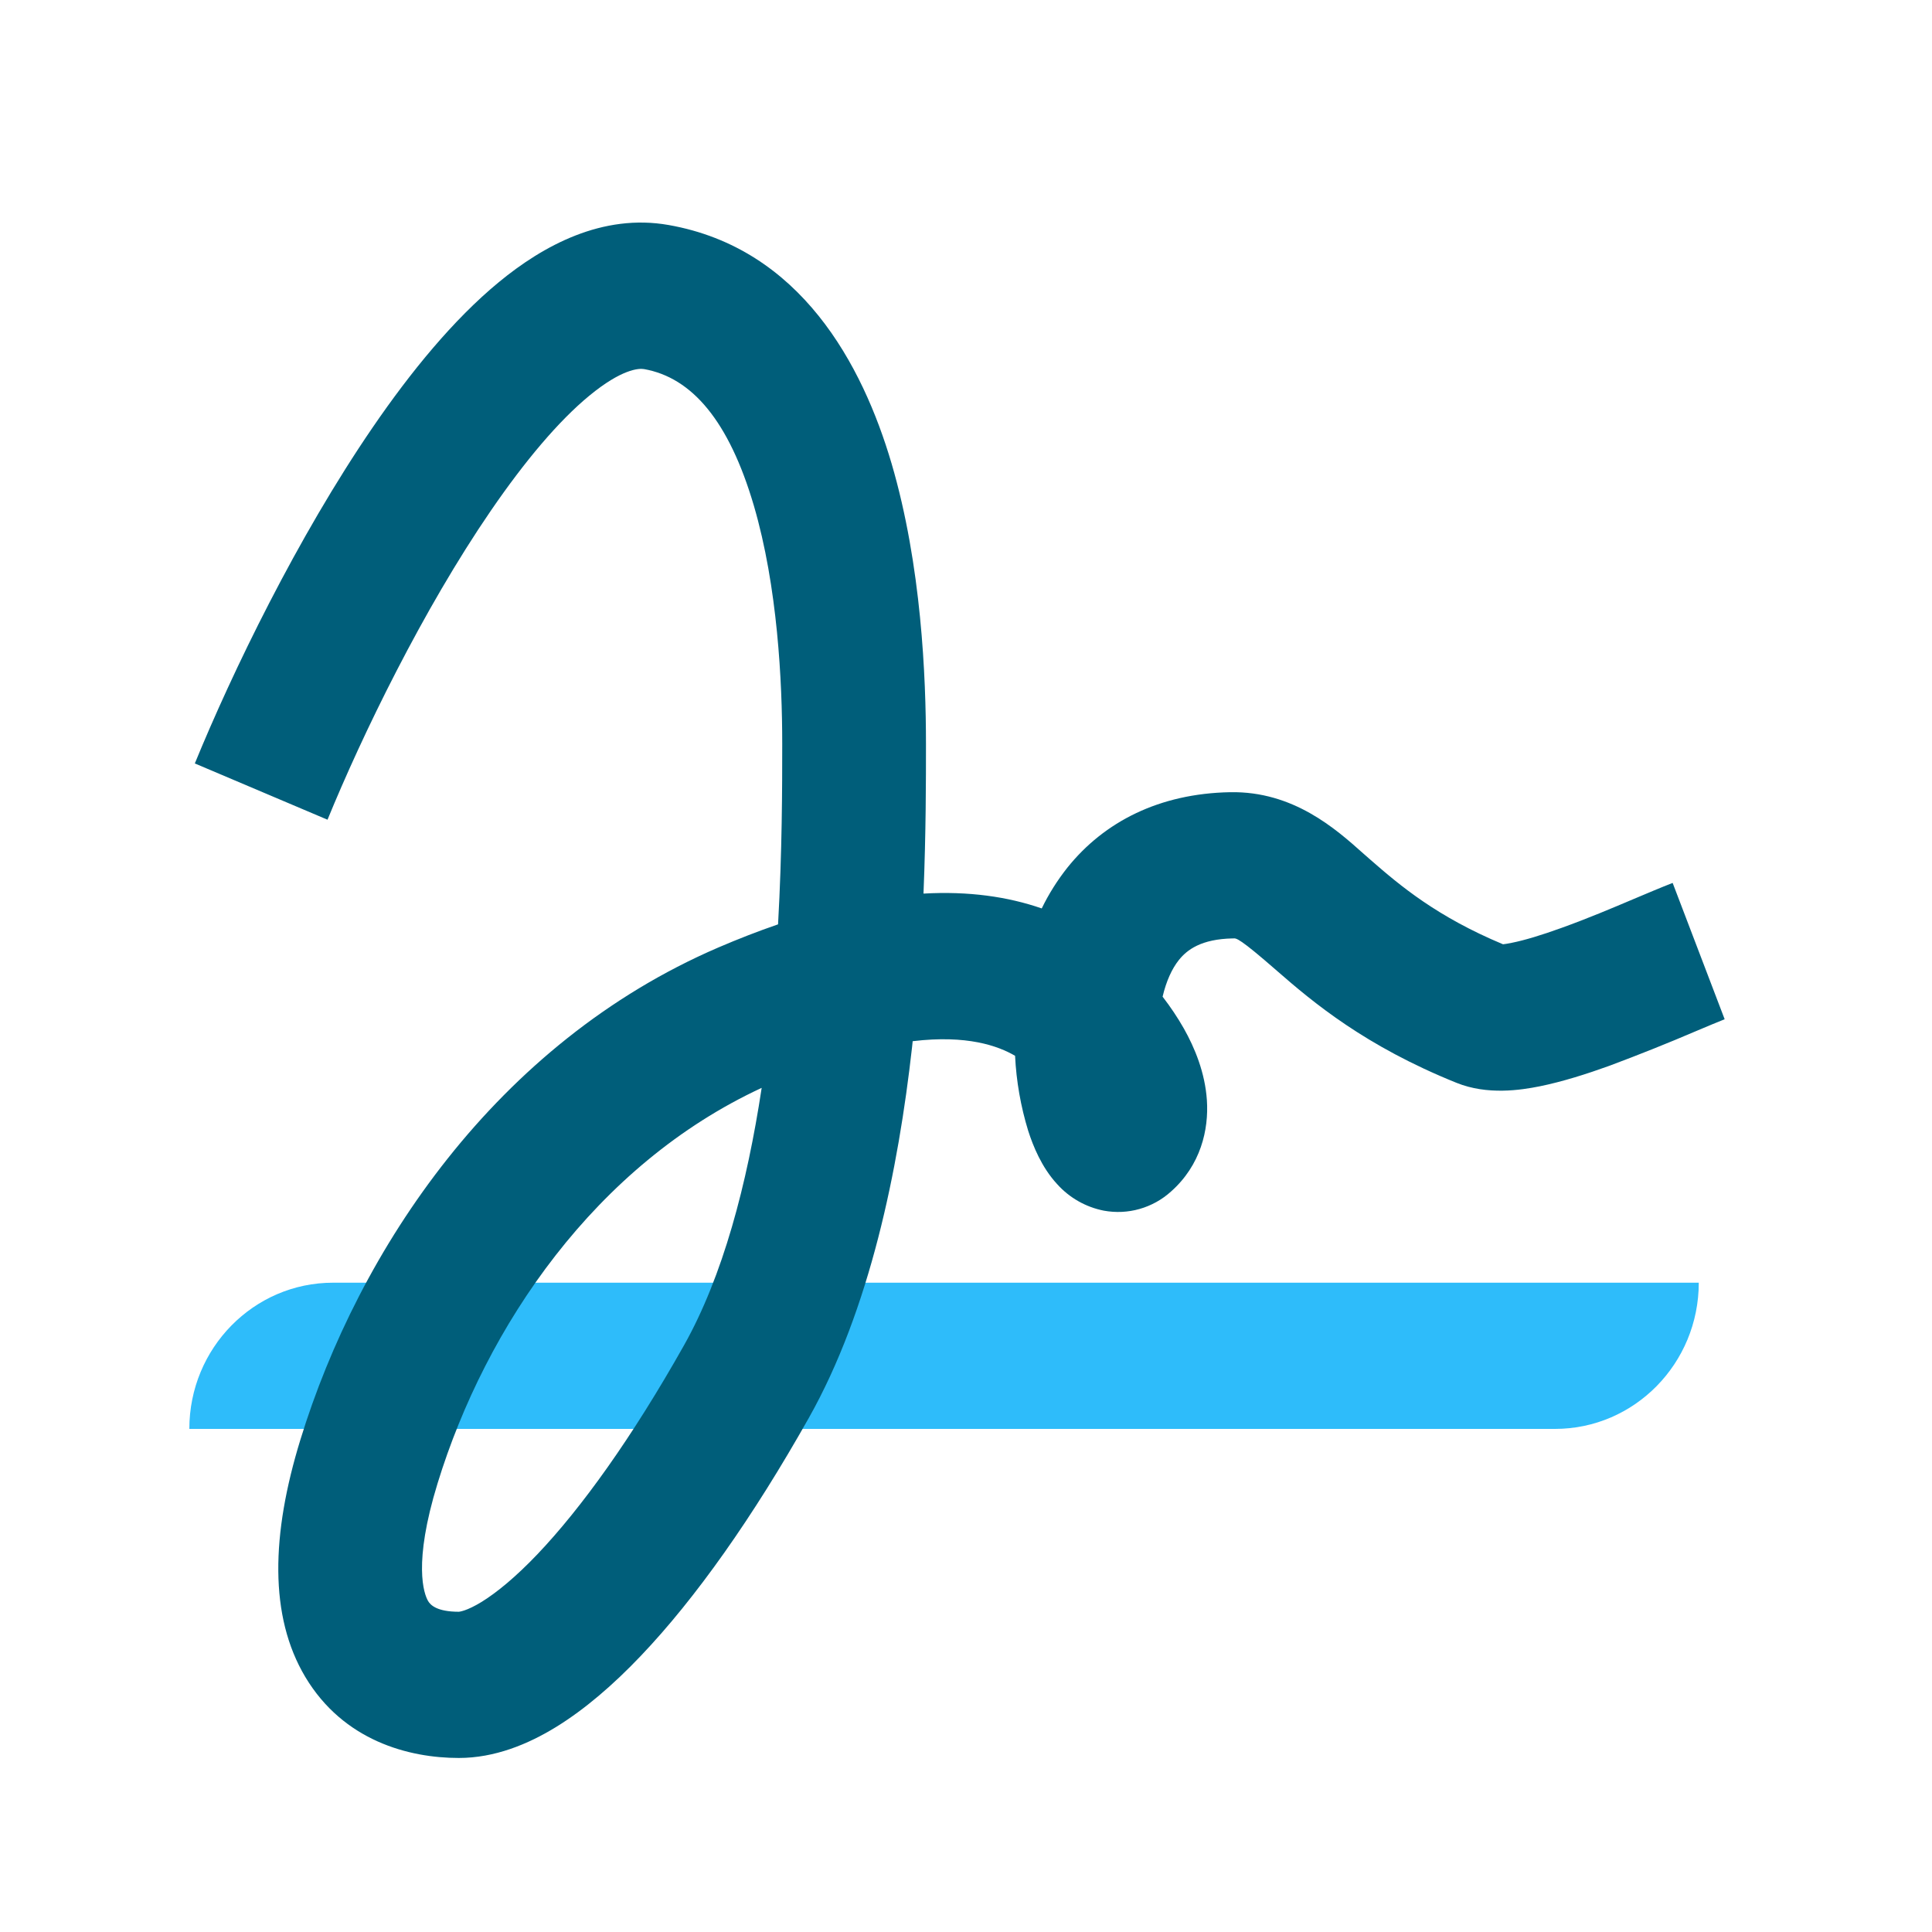
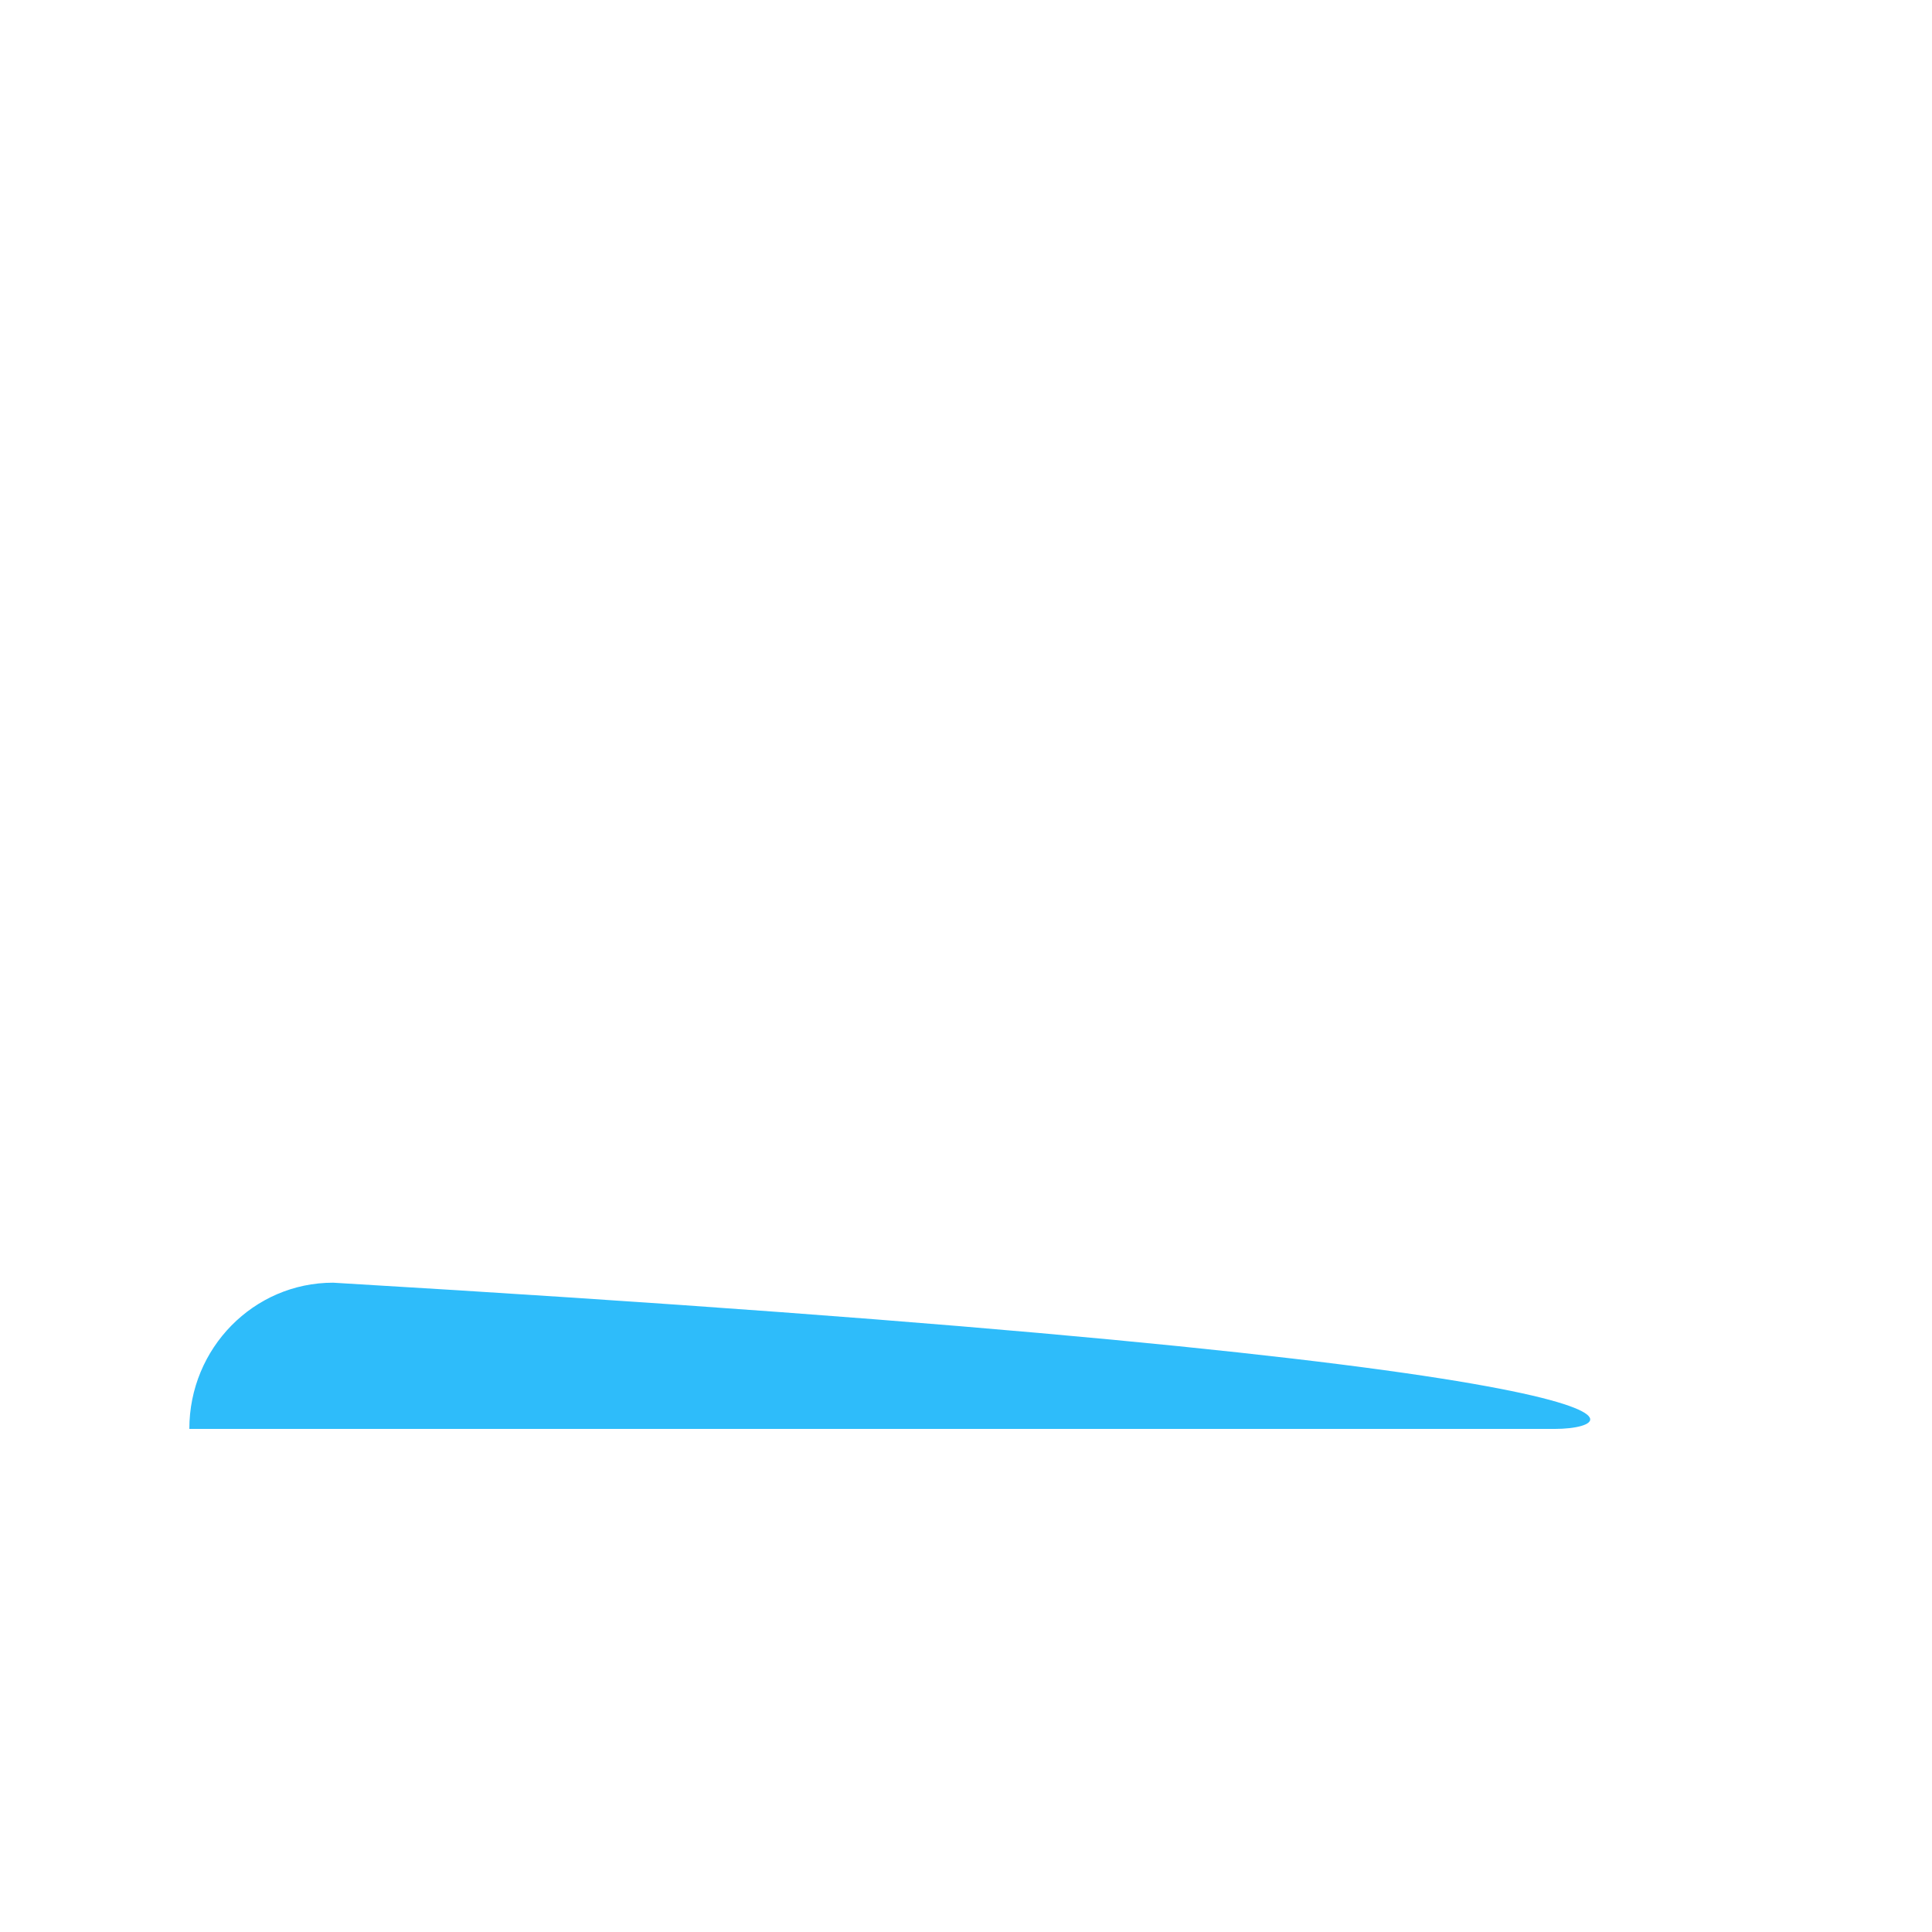
<svg xmlns="http://www.w3.org/2000/svg" width="25" height="25" viewBox="0 0 25 25" fill="none">
-   <path d="M2.45 18.49C2.45 17.445 3.283 16.598 4.31 16.598H21.982C21.982 17.643 21.149 18.49 20.122 18.49H2.45Z" fill="#2EBCFA" />
-   <path fill-rule="evenodd" clip-rule="evenodd" d="M6.351 6.609C5.471 7.893 4.687 9.511 4.238 10.607L2.521 9.879C3.002 8.705 3.845 6.957 4.825 5.527C5.312 4.816 5.865 4.137 6.456 3.65C7.027 3.18 7.794 2.759 8.654 2.912C10.36 3.214 11.16 4.718 11.537 5.998C11.925 7.319 11.982 8.772 11.982 9.624V9.632C11.982 10.098 11.982 10.774 11.95 11.563C12.535 11.53 13.041 11.603 13.48 11.755C13.571 11.567 13.683 11.39 13.812 11.227C14.29 10.631 15.004 10.268 15.918 10.251C16.734 10.236 17.284 10.725 17.642 11.045C17.674 11.073 17.704 11.1 17.732 11.124C18.121 11.464 18.593 11.861 19.449 12.219C19.473 12.216 19.51 12.211 19.562 12.2C19.728 12.167 19.946 12.101 20.203 12.008C20.545 11.885 20.857 11.753 21.147 11.63C21.32 11.557 21.485 11.487 21.644 11.425L22.317 13.189C22.231 13.223 22.104 13.276 21.955 13.339C21.582 13.499 21.206 13.649 20.826 13.791C20.536 13.896 20.219 13.997 19.923 14.057C19.678 14.106 19.247 14.173 18.848 14.012C17.664 13.535 16.992 12.971 16.521 12.56C16.037 12.137 15.998 12.14 15.96 12.143H15.952C15.542 12.151 15.36 12.291 15.255 12.422C15.164 12.536 15.091 12.697 15.044 12.897C15.147 13.03 15.239 13.168 15.318 13.307C15.46 13.558 15.593 13.88 15.617 14.235C15.643 14.619 15.537 15.078 15.152 15.419C15.036 15.524 14.897 15.601 14.746 15.644C14.596 15.687 14.438 15.694 14.284 15.666C14.05 15.62 13.837 15.499 13.678 15.321C13.478 15.104 13.368 14.829 13.305 14.633C13.208 14.317 13.151 13.991 13.135 13.662C12.917 13.535 12.515 13.388 11.81 13.473L11.802 13.55C11.624 15.136 11.258 16.942 10.465 18.35C9.744 19.63 9.002 20.682 8.291 21.428C7.935 21.802 7.568 22.118 7.196 22.347C6.83 22.572 6.4 22.748 5.937 22.748C5.293 22.748 4.445 22.528 3.95 21.699C3.482 20.913 3.509 19.859 3.887 18.63C4.641 16.174 6.418 13.5 9.294 12.261C9.548 12.152 9.806 12.051 10.068 11.961C10.121 11.017 10.122 10.187 10.122 9.624C10.122 8.824 10.063 7.593 9.754 6.54C9.432 5.447 8.954 4.886 8.334 4.776C8.265 4.764 8.044 4.776 7.626 5.12C7.229 5.447 6.794 5.963 6.351 6.609ZM9.856 14.077C7.709 15.072 6.287 17.16 5.662 19.195C5.342 20.235 5.486 20.627 5.54 20.718C5.569 20.767 5.651 20.856 5.937 20.856C5.937 20.856 5.96 20.855 6.011 20.838C6.064 20.82 6.138 20.786 6.233 20.728C6.427 20.608 6.671 20.409 6.955 20.111C7.522 19.515 8.176 18.607 8.85 17.41C9.353 16.517 9.667 15.325 9.856 14.077Z" fill="#005E7A" />
+   <path d="M2.45 18.49C2.45 17.445 3.283 16.598 4.31 16.598C21.982 17.643 21.149 18.49 20.122 18.49H2.45Z" fill="#2EBCFA" />
</svg>